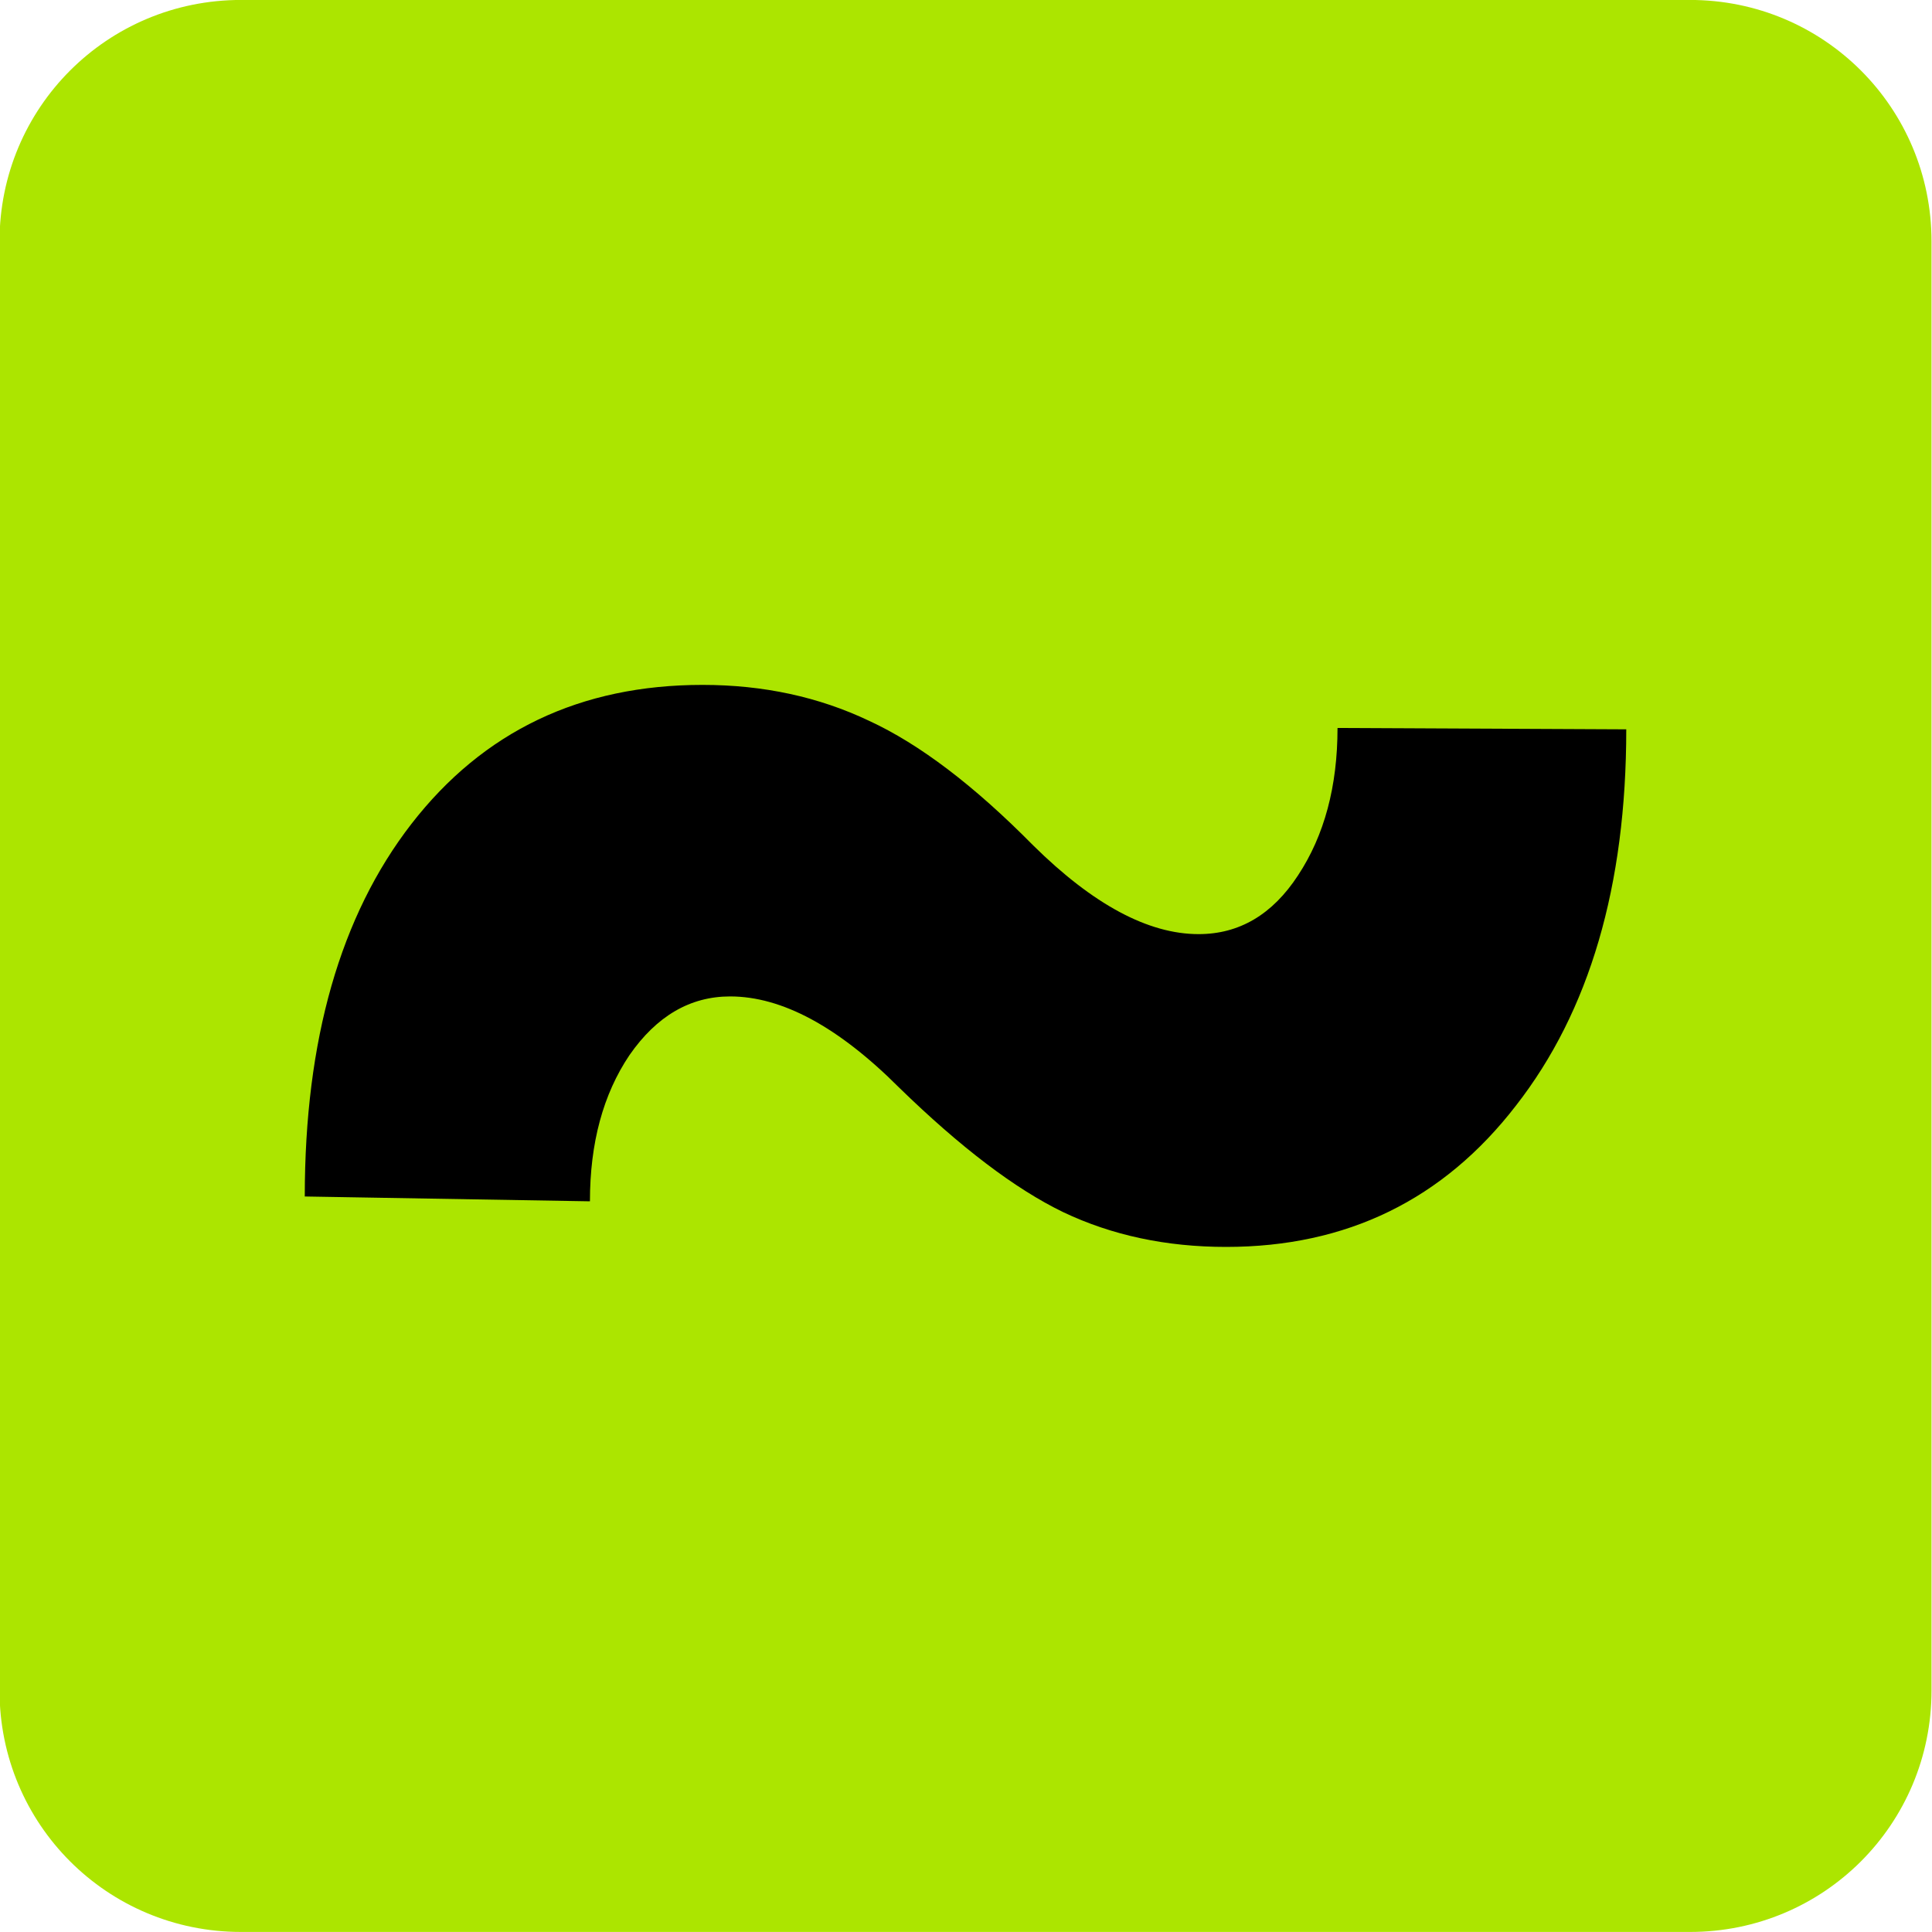
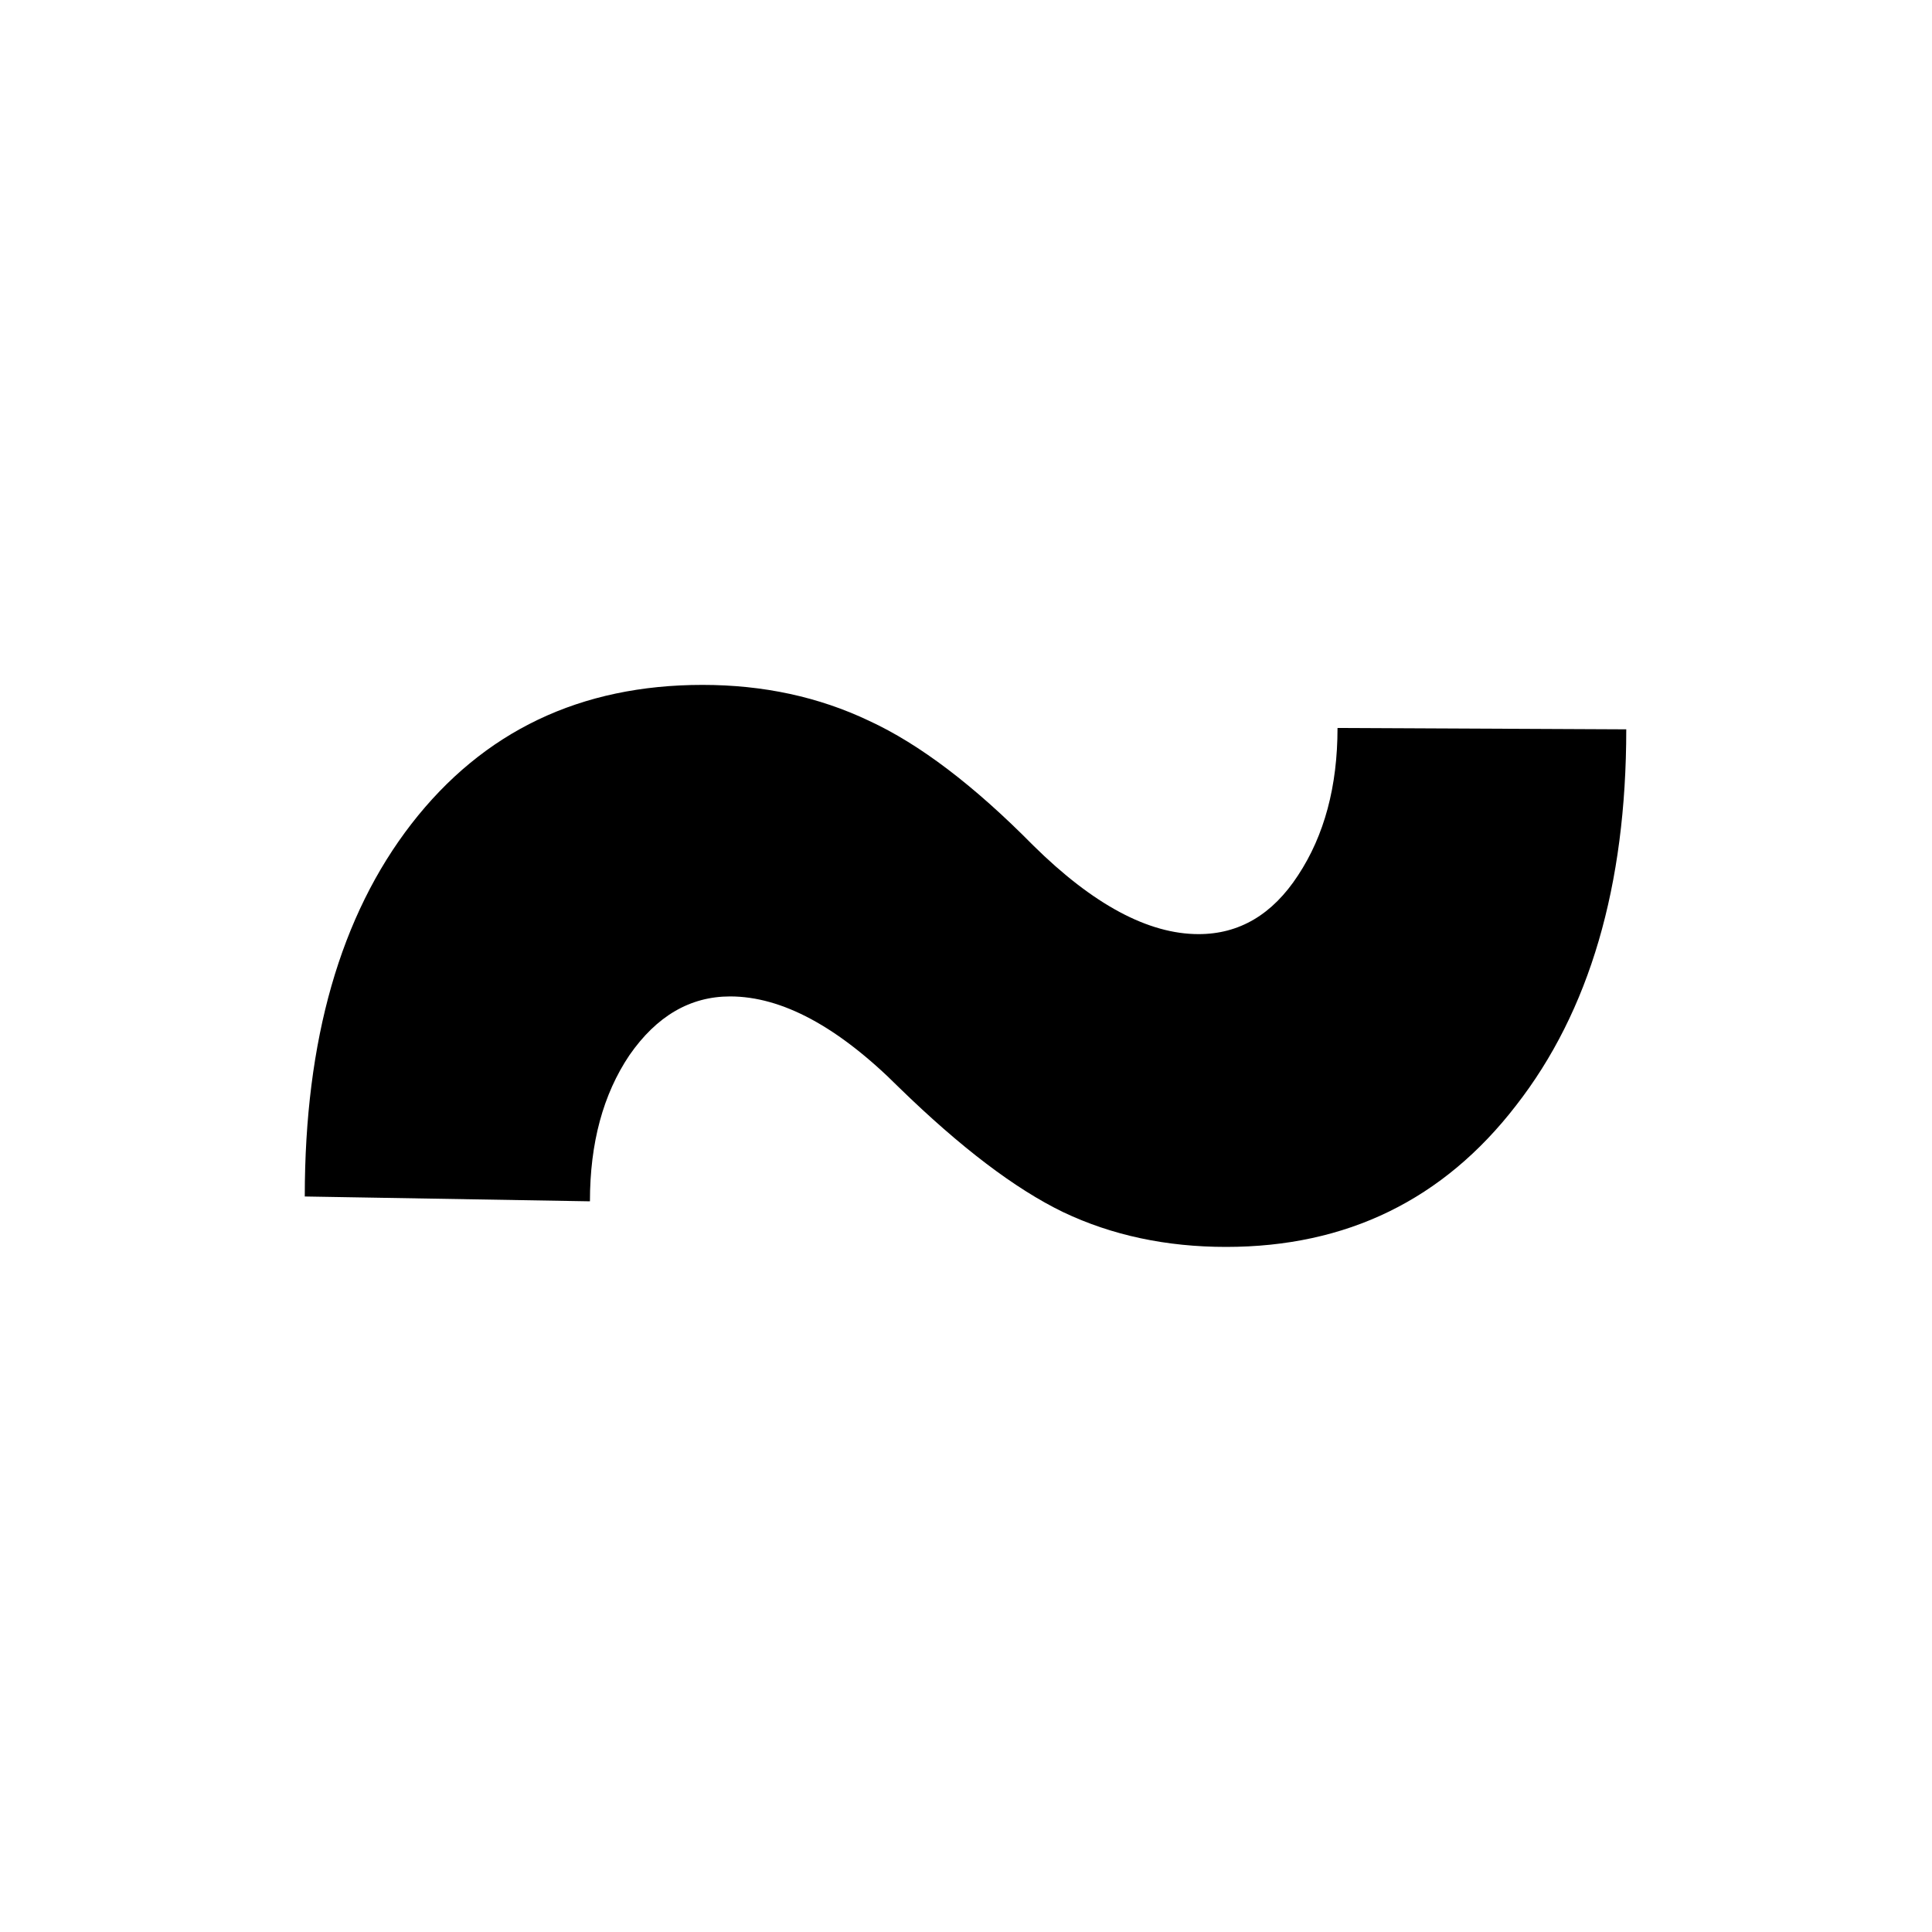
<svg xmlns="http://www.w3.org/2000/svg" xmlns:ns1="http://sodipodi.sourceforge.net/DTD/sodipodi-0.dtd" xmlns:ns2="http://www.inkscape.org/namespaces/inkscape" width="20mm" height="20mm" version="1.1" viewBox="0 0 20 20" id="svg8" ns1:docname="gemischt-ja.svg" ns2:version="1.2.2 (b0a8486541, 2022-12-01)">
  <defs id="defs12" />
  <ns1:namedview pagecolor="#ffffff" bordercolor="#666666" borderopacity="1" objecttolerance="10" gridtolerance="10" guidetolerance="10" ns2:pageopacity="0" ns2:pageshadow="2" ns2:window-width="1600" ns2:window-height="863" id="namedview10" showgrid="false" ns2:zoom="6.1832805" ns2:cx="37.601399" ns2:cy="37.924852" ns2:window-x="0" ns2:window-y="0" ns2:window-maximized="1" ns2:current-layer="svg8" ns2:showpageshadow="2" ns2:pagecheckerboard="0" ns2:deskcolor="#d1d1d1" ns2:document-units="mm" />
-   <path d="m2.495-5e-4h15c1.385 0 2.5 1.115 2.5 2.5v15c0 1.385-1.115 2.5-2.5 2.5h-15c-1.385 0-2.5-1.115-2.5-2.5v-15c0-1.385 1.115-2.5 2.5-2.5z" fill="#59b200" stroke-width=".5" id="path4" style="fill:#ace500;fill-opacity:1" />
  <path d="m16.835 7.55q0 2.431-1.141 3.894-1.129 1.464-3.001 1.464-0.93 0-1.687-0.36-0.744-0.36-1.699-1.29-0.943-0.943-1.749-0.943-0.62 0-1.042 0.608-0.409 0.608-0.409 1.513l-2.952-0.05q0-2.431 1.104-3.857 1.116-1.439 3.014-1.439 0.943 0 1.724 0.372 0.781 0.36 1.699 1.29 0.93 0.918 1.712 0.918 0.632 0 1.029-0.608 0.409-0.62 0.409-1.526z" fill="#fff" stroke-width=".132" id="path6" style="fill:#000000" />
</svg>